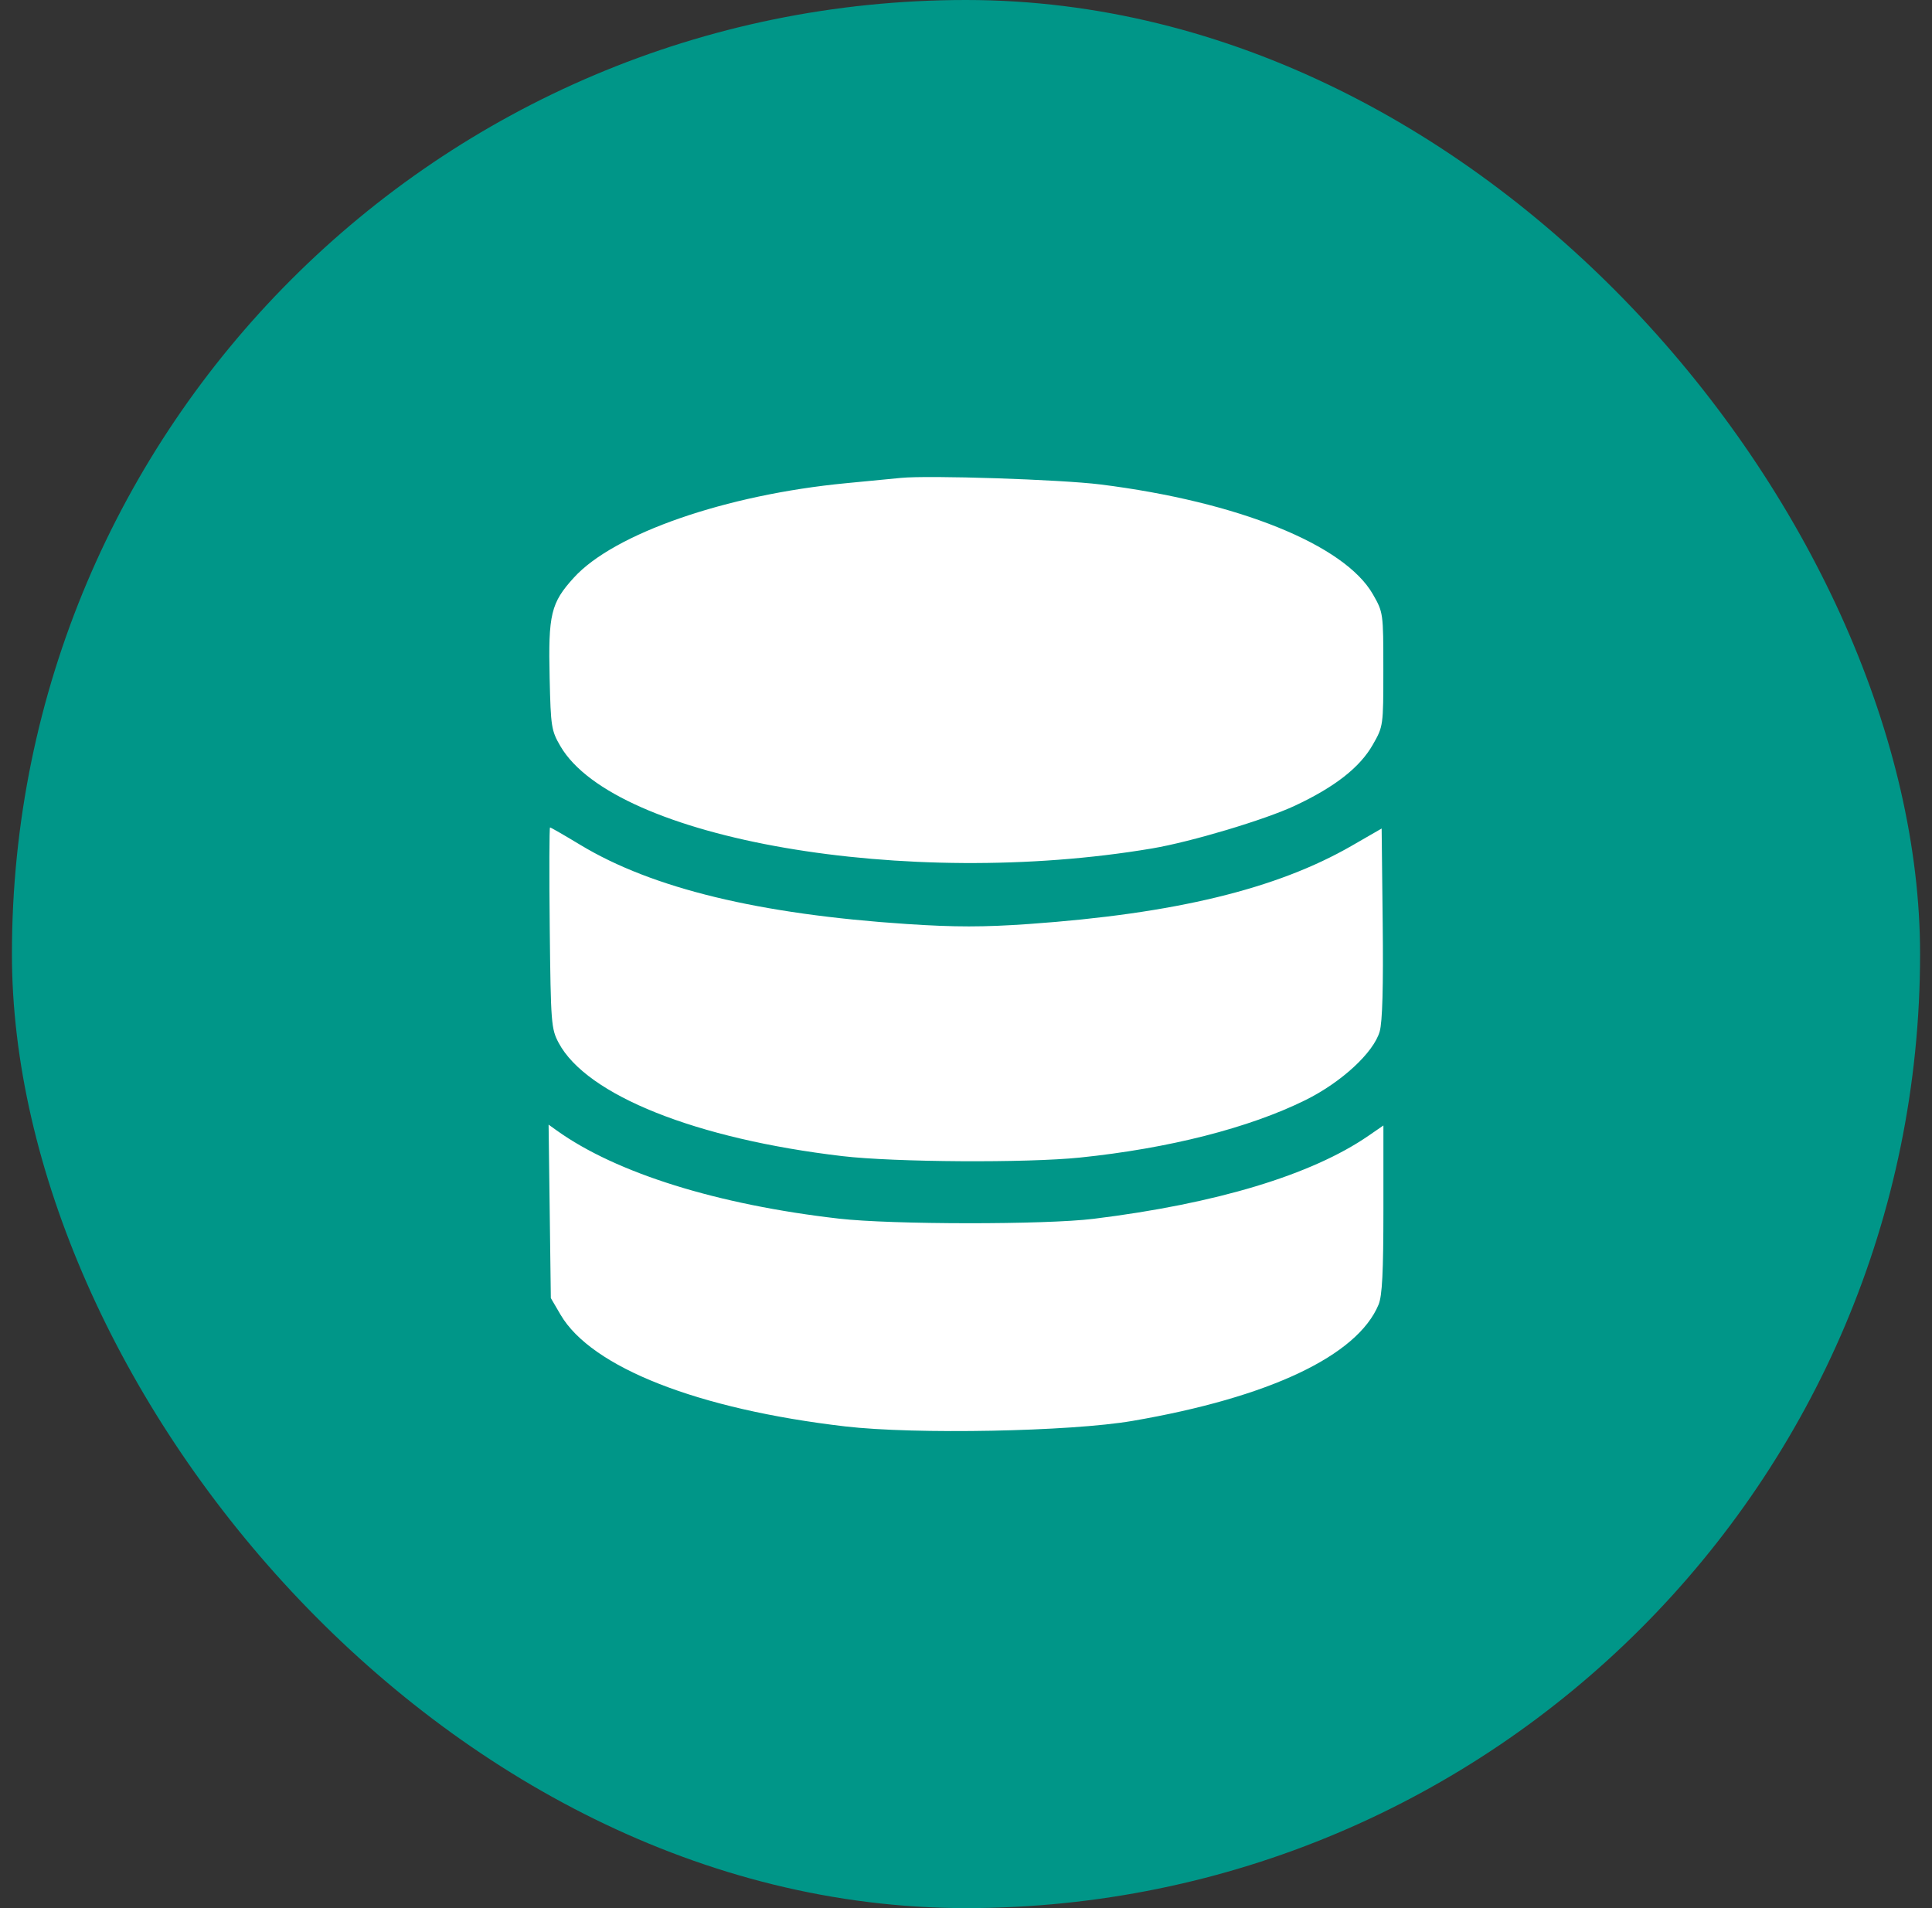
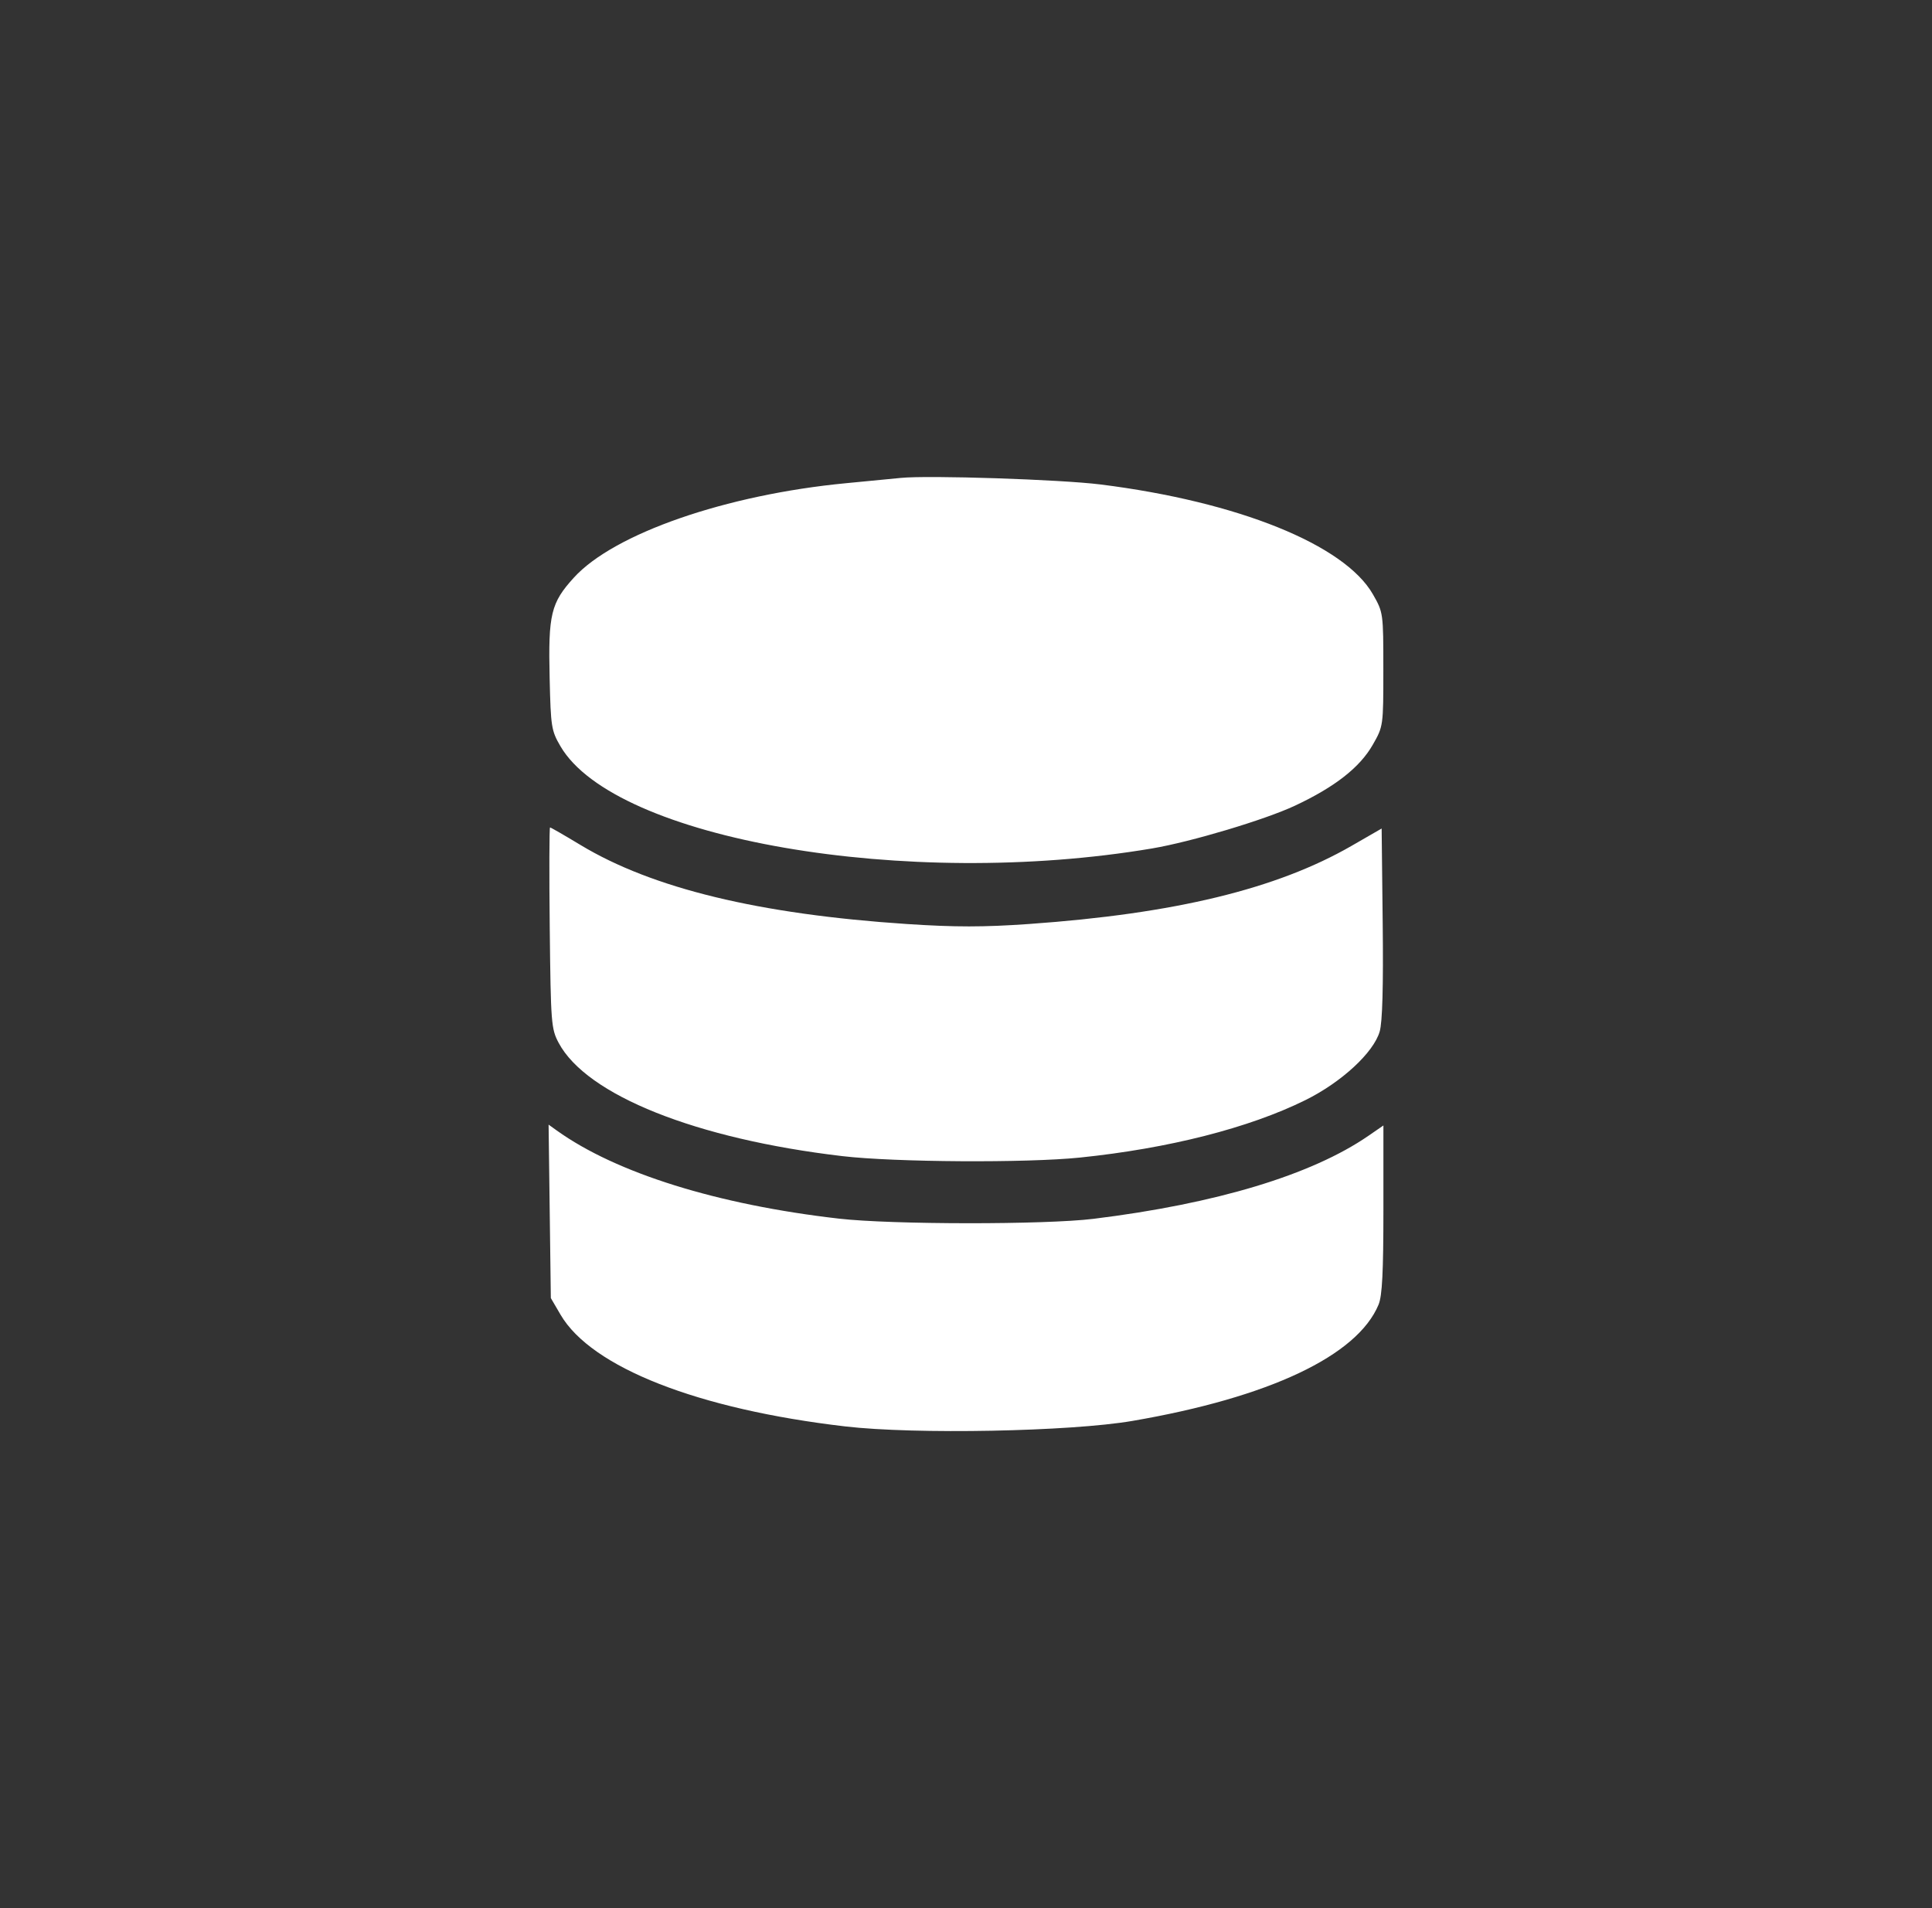
<svg xmlns="http://www.w3.org/2000/svg" width="81" height="80" viewBox="0 0 81 80" fill="none">
  <rect x="0" y="0" width="81" height="80" fill="#333333" stroke="none" />
-   <rect x="0.5" width="80" height="80" rx="40" fill="#009688" />
  <path fill-rule="evenodd" clip-rule="evenodd" d="M37.768 20.037C37.442 20.069 36.408 20.17 35.47 20.259C30.436 20.741 25.742 22.369 24.06 24.218C23.096 25.278 22.982 25.752 23.044 28.428C23.091 30.478 23.116 30.635 23.499 31.29C25.782 35.191 38.014 37.305 48.291 35.574C49.931 35.298 53.023 34.373 54.286 33.782C55.966 32.995 57.01 32.178 57.554 31.225C57.996 30.451 57.997 30.439 57.997 28.065C57.997 25.701 57.994 25.677 57.561 24.919C56.373 22.837 51.903 21.034 46.142 20.312C44.466 20.102 38.929 19.92 37.768 20.037ZM23.048 38.899C23.092 42.911 23.109 43.135 23.422 43.723C24.59 45.917 29.185 47.752 35.315 48.472C37.505 48.73 43.034 48.763 45.274 48.533C49.002 48.149 52.367 47.292 54.727 46.125C56.241 45.376 57.588 44.133 57.844 43.248C57.959 42.851 58 41.369 57.97 38.698L57.926 34.737L56.666 35.463C53.522 37.274 49.25 38.309 43.139 38.74C41.237 38.874 40.037 38.874 38.025 38.741C31.822 38.33 27.352 37.247 24.336 35.426C23.667 35.022 23.094 34.692 23.061 34.692C23.029 34.692 23.023 36.585 23.048 38.899ZM23.047 50.788L23.094 54.424L23.502 55.122C24.796 57.333 29.262 59.085 35.44 59.805C38.367 60.146 44.87 60.021 47.476 59.574C53.206 58.591 56.904 56.845 57.796 54.7C57.95 54.332 58 53.341 58 50.699V47.187L57.37 47.621C54.993 49.259 50.989 50.468 45.846 51.101C43.814 51.351 37.382 51.346 35.174 51.093C30.081 50.51 25.833 49.183 23.343 47.398L23 47.152L23.047 50.788Z" fill="white" />
</svg>